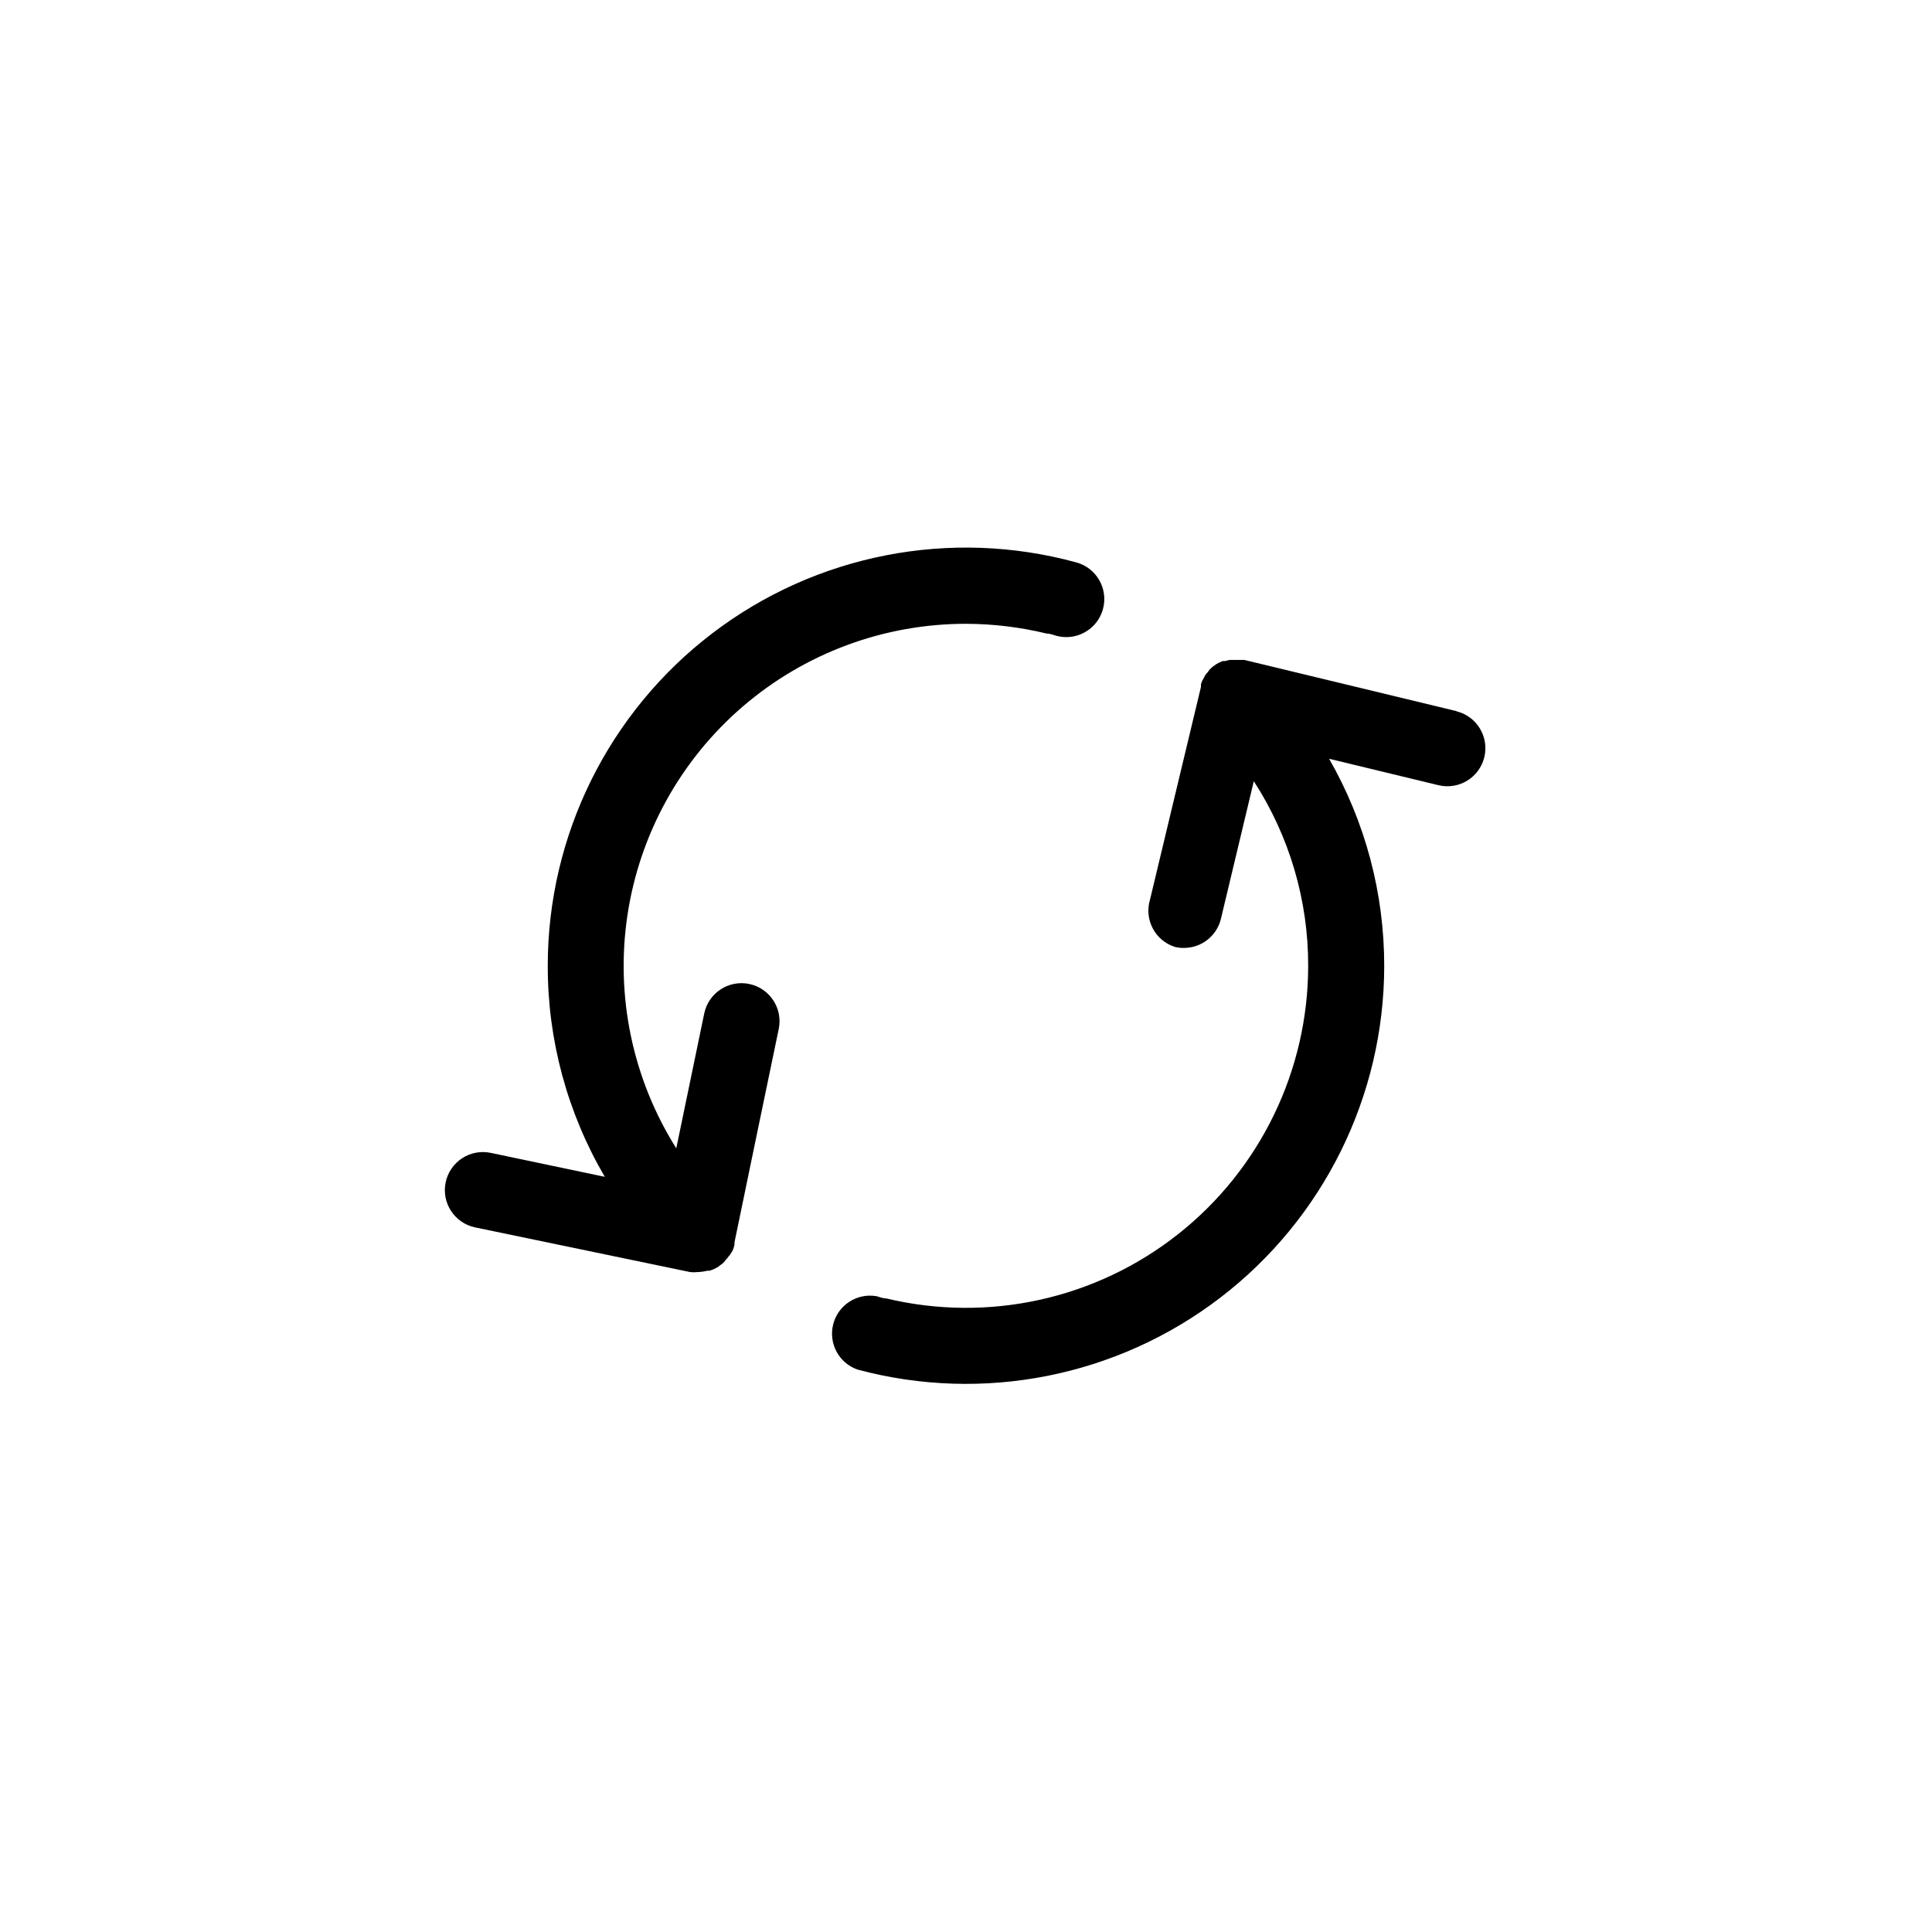
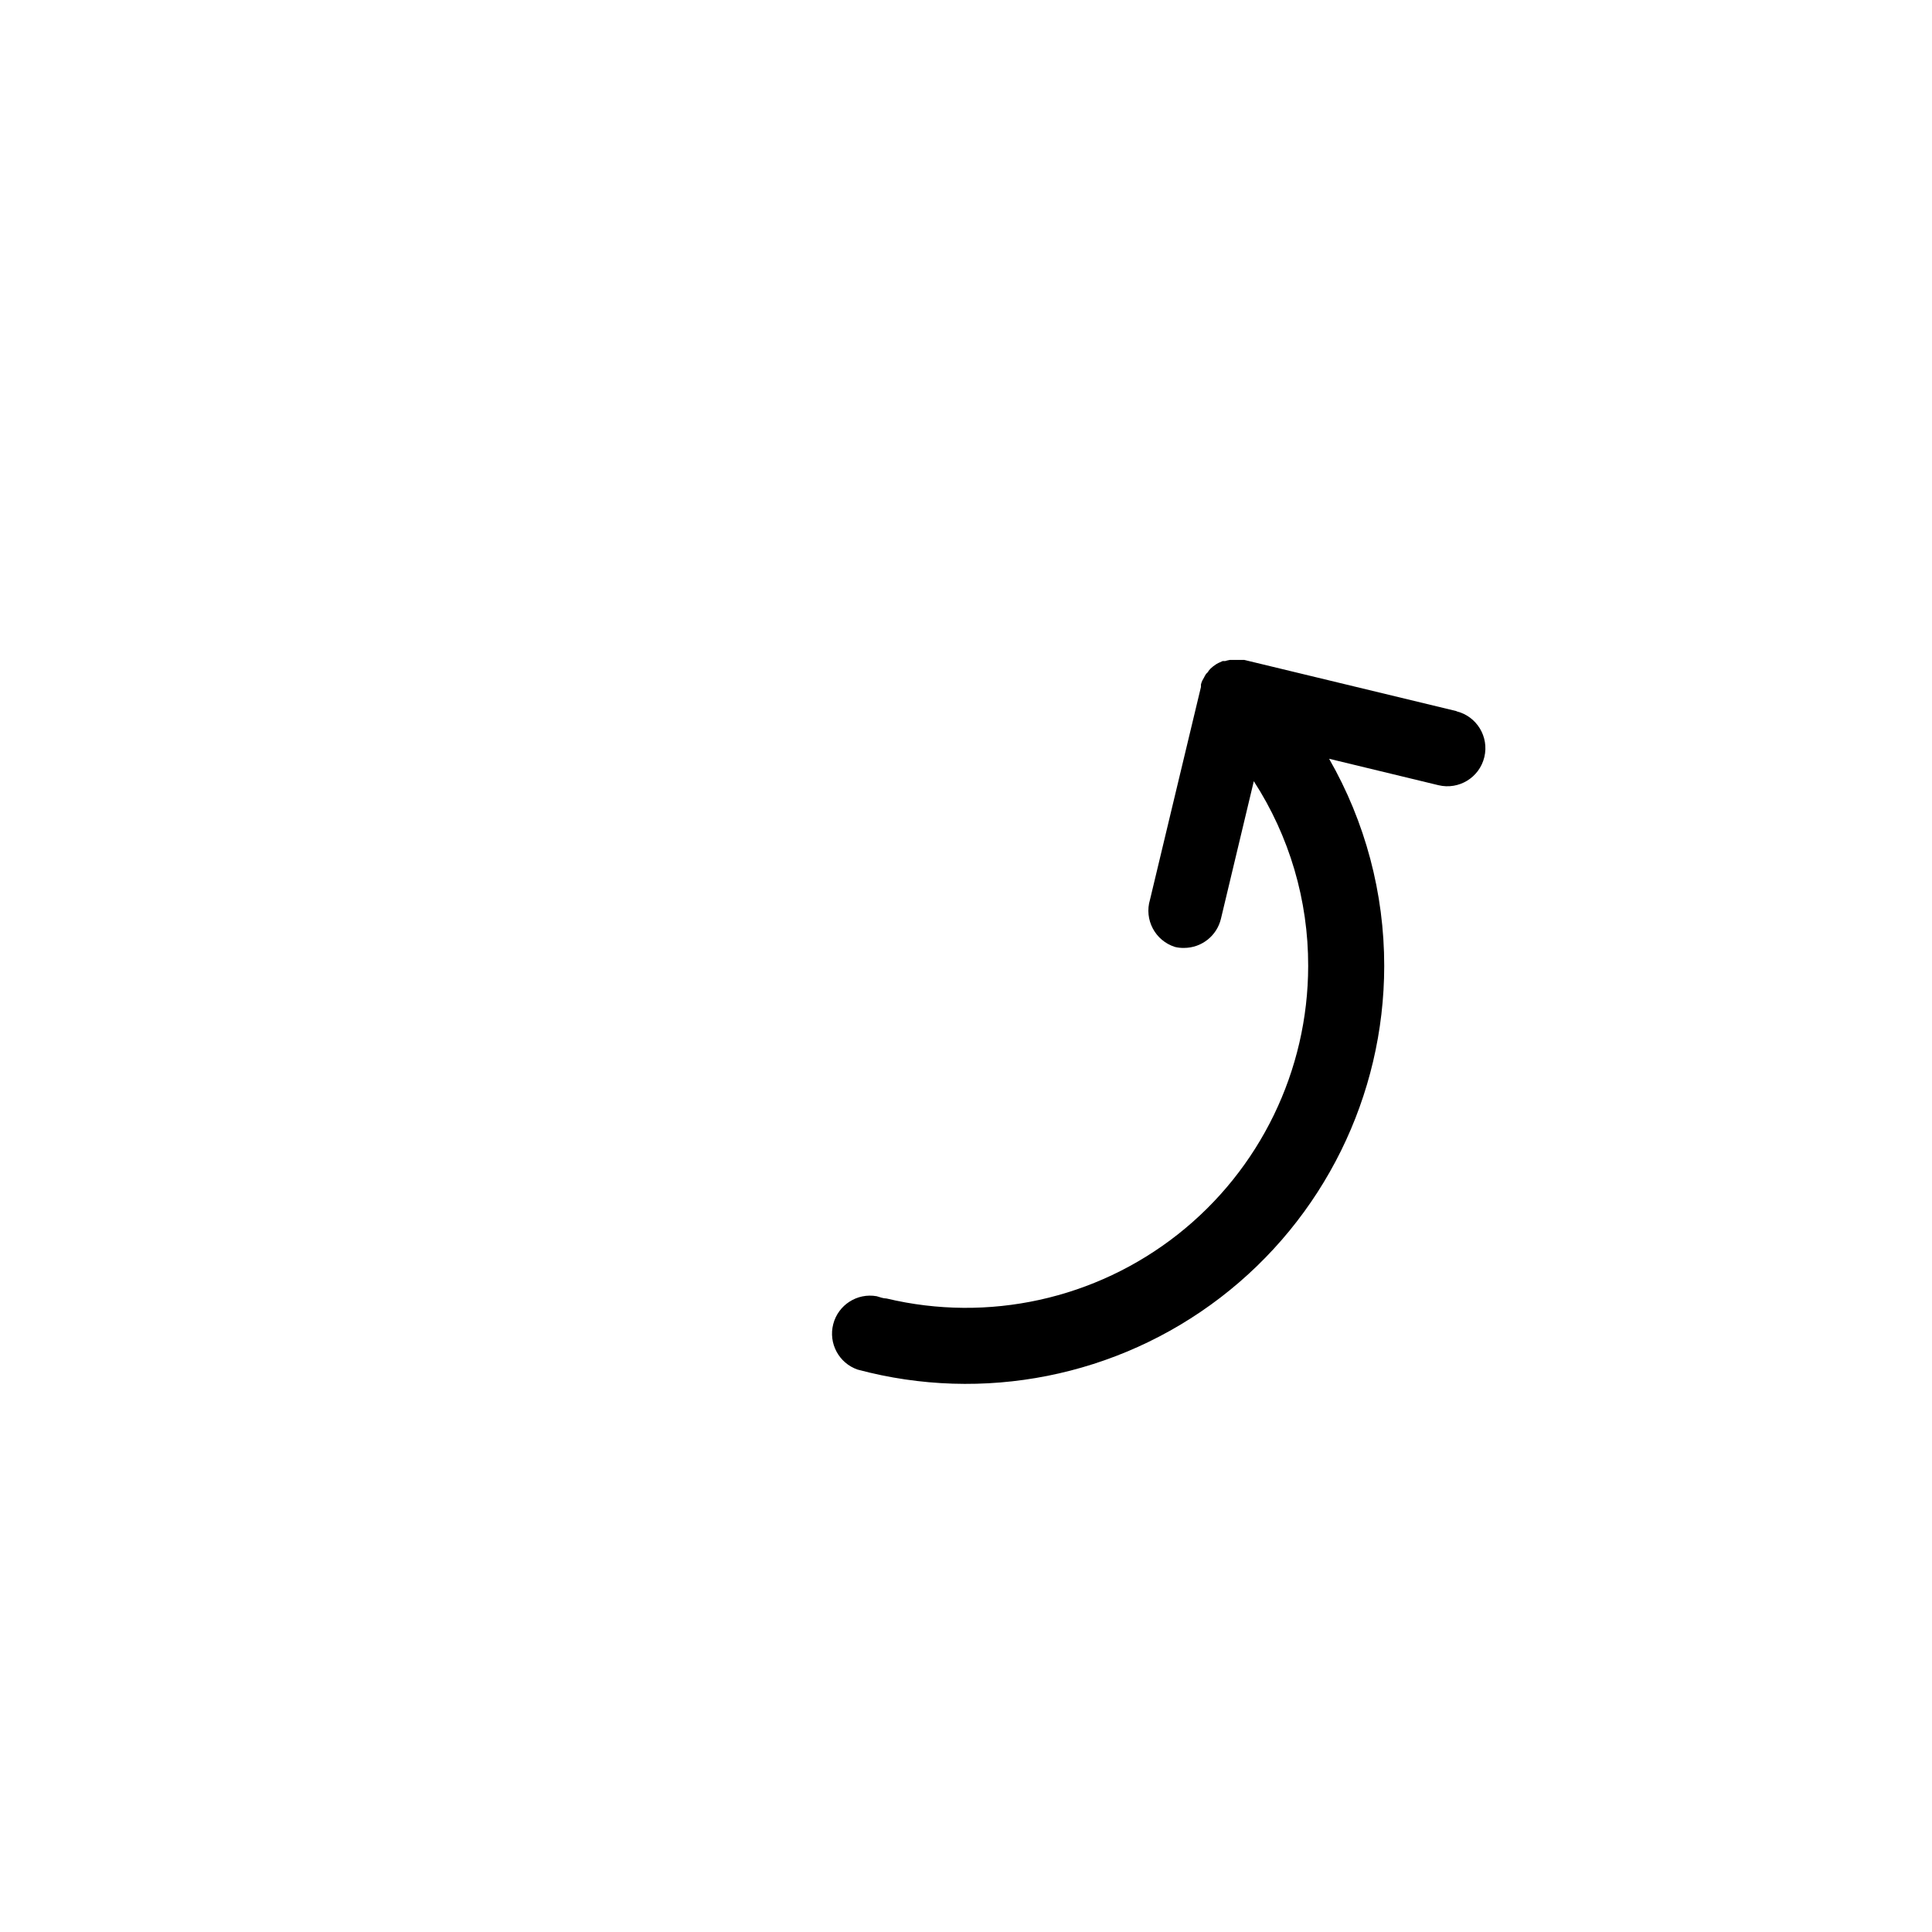
<svg xmlns="http://www.w3.org/2000/svg" fill="#000000" width="800px" height="800px" version="1.1" viewBox="144 144 512 512">
  <g>
-     <path d="m337.88 475.87c0.152-0.238 0.289-0.492 0.402-0.754 0.141-0.398 0.258-0.801 0.352-1.211 0.023-0.199 0.023-0.402 0-0.602l6.098-29.473 5.644-27.156c1.125-5.453-2.383-10.789-7.836-11.918-5.453-1.125-10.789 2.383-11.914 7.836l-7.406 35.719c-11.574-18.383-16.164-40.309-12.938-61.789 3.231-21.48 14.062-41.09 30.527-55.262 16.465-14.168 37.469-21.957 59.191-21.949 7.18 0.02 14.332 0.883 21.309 2.57 0.855 0 1.762 0.352 2.621 0.605 5.371 1.461 10.906-1.711 12.367-7.078 1.461-5.371-1.707-10.91-7.078-12.371-33.34-9.113-69.023-2.148-96.492 18.828-27.469 20.977-43.578 53.566-43.566 88.133-0.023 19.637 5.195 38.922 15.113 55.871l-30.23-6.348h0.004c-2.621-0.547-5.348-0.035-7.59 1.43-2.238 1.465-3.805 3.762-4.352 6.379-1.141 5.453 2.356 10.801 7.809 11.941l56.98 11.84c0.652 0.074 1.312 0.074 1.965 0 0.867-0.02 1.73-0.137 2.57-0.355h0.605c0.816-0.246 1.594-0.602 2.316-1.055l0.453-0.352v-0.004c0.402-0.258 0.777-0.562 1.109-0.906l0.402-0.555c0.309-0.285 0.578-0.605 0.809-0.957 0.293-0.316 0.547-0.672 0.754-1.059z" />
    <path d="m530.13 332.49-56.375-13.602h-3.832c-0.426 0.07-0.848 0.172-1.258 0.301h-0.656l-1.109 0.504-0.555 0.301h0.004c-0.297 0.188-0.586 0.387-0.859 0.605l-0.754 0.656-0.504 0.605c0 0.25-0.453 0.504-0.656 0.805-0.188 0.289-0.355 0.594-0.504 0.906l-0.453 0.805c-0.148 0.328-0.266 0.664-0.352 1.008v0.656l-7.859 32.797-5.644 23.578c-1.605 5.301 1.363 10.902 6.652 12.547 0.773 0.184 1.57 0.266 2.367 0.25 4.644-0.008 8.684-3.191 9.773-7.707l8.715-36.477c9.449 14.582 14.453 31.598 14.41 48.973-0.027 27.738-12.75 53.941-34.531 71.117-21.785 17.176-50.23 23.441-77.215 16.996-0.855 0-1.762-0.352-2.621-0.605l0.004 0.004c-5.176-0.914-10.184 2.309-11.5 7.394-1.32 5.09 1.492 10.336 6.461 12.051 33.27 8.926 68.801 1.875 96.141-19.082 27.34-20.953 43.387-53.43 43.414-87.875 0.012-19.27-5.023-38.203-14.609-54.918l28.969 7.004c5.41 1.309 10.859-2.019 12.168-7.43 1.309-5.414-2.019-10.859-7.434-12.168z" />
  </g>
</svg>